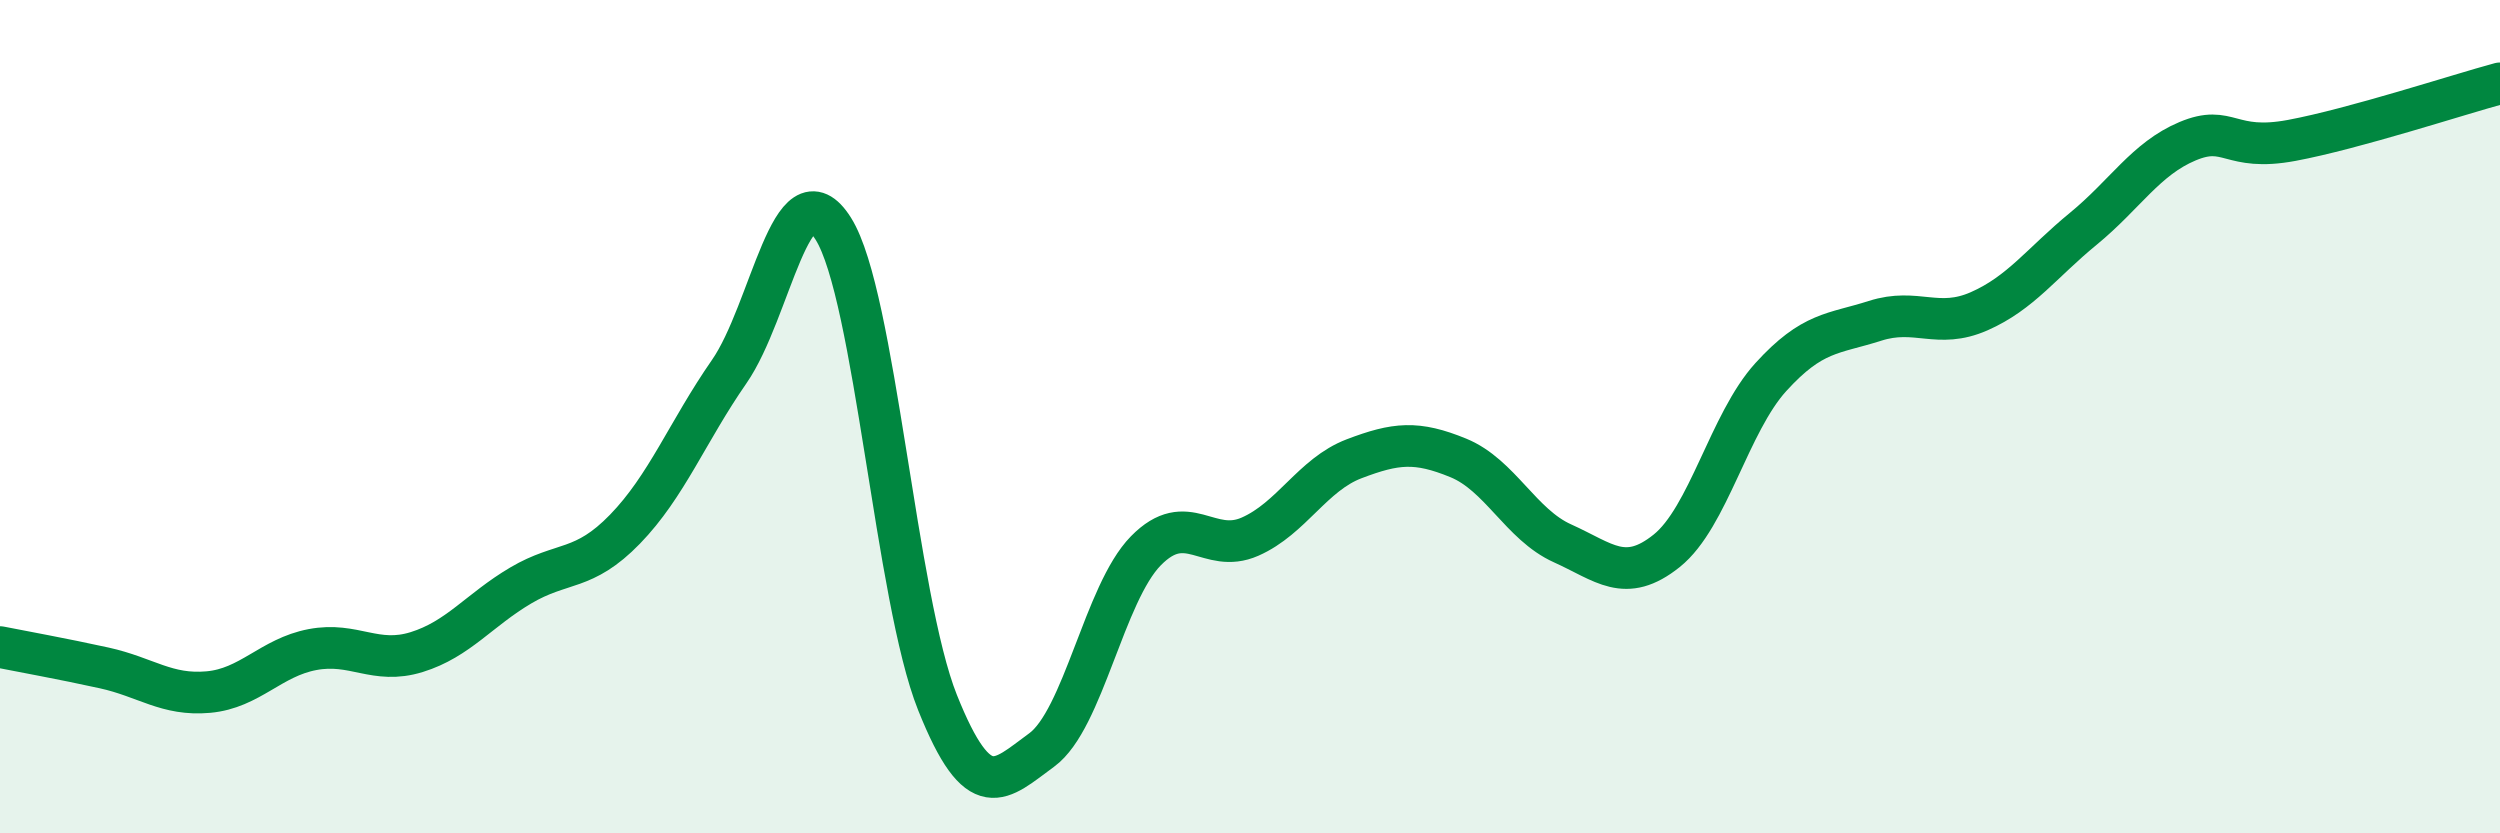
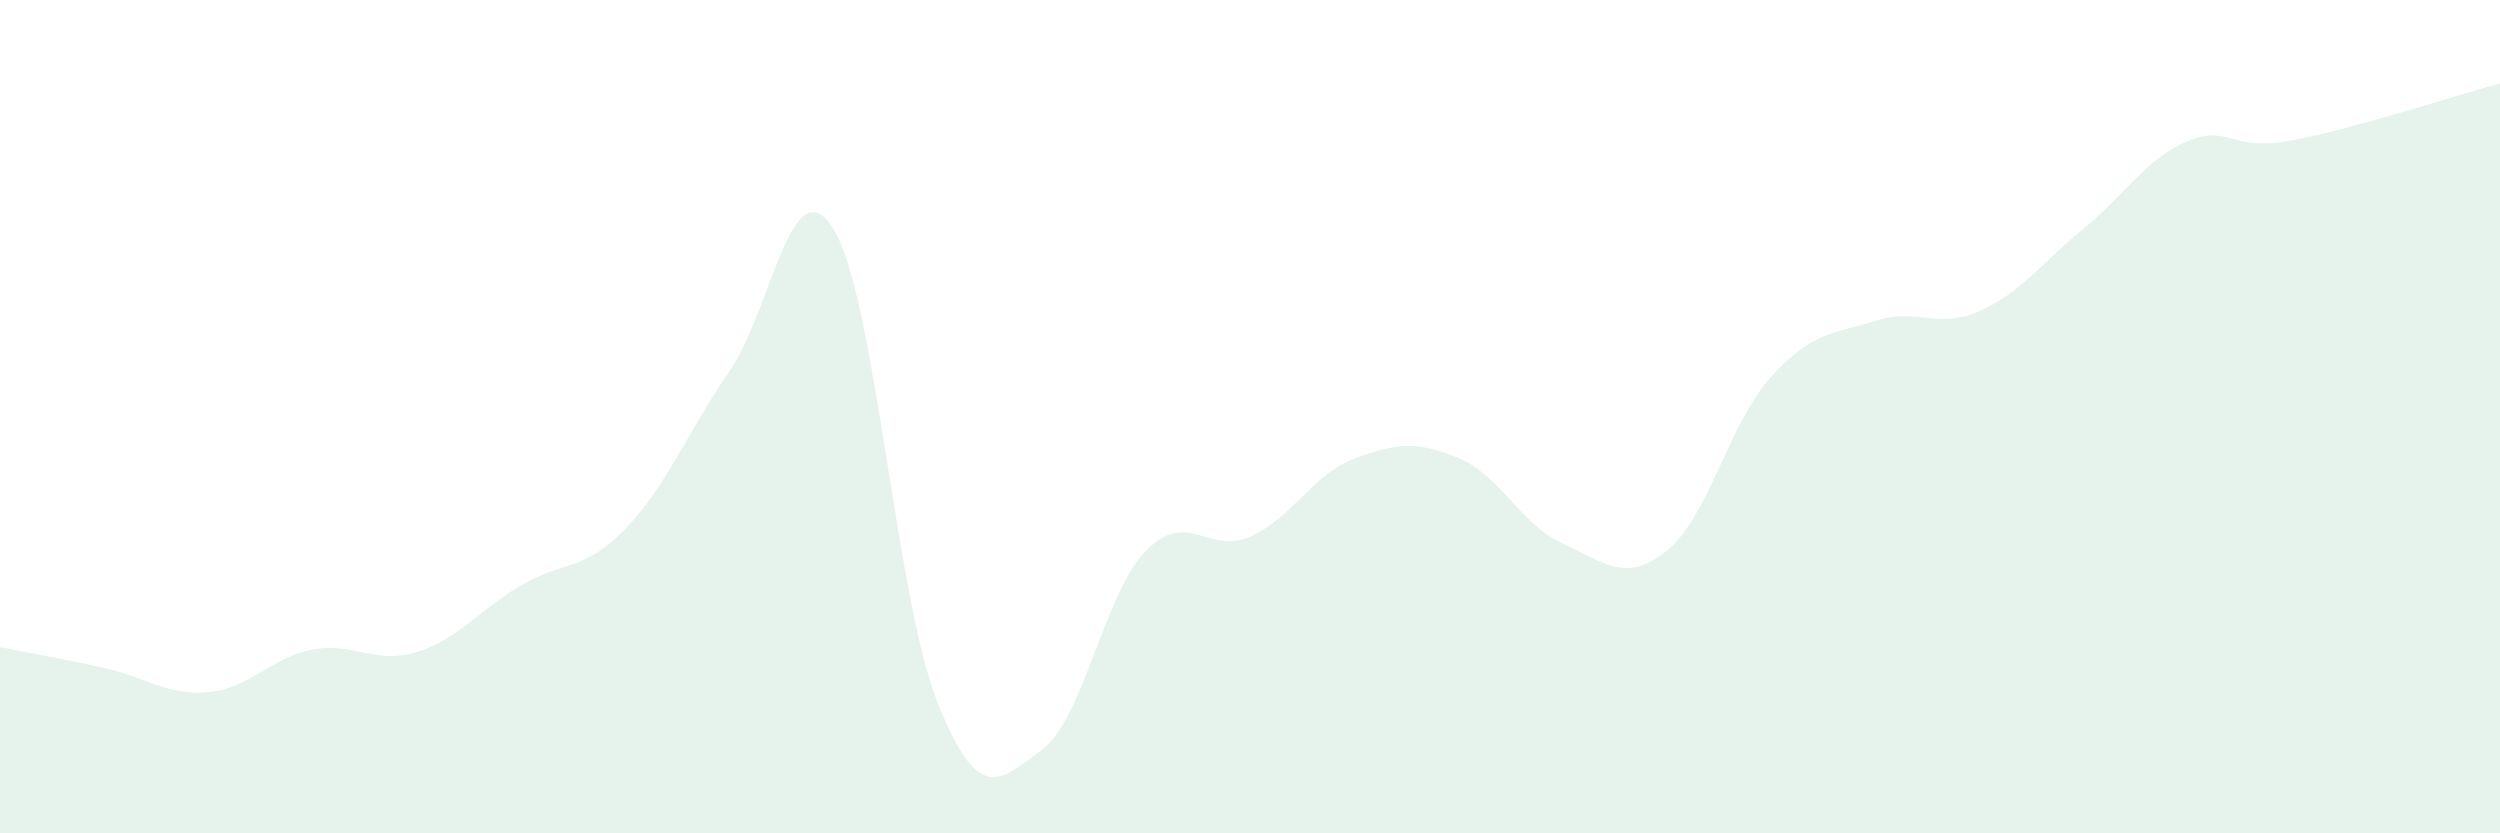
<svg xmlns="http://www.w3.org/2000/svg" width="60" height="20" viewBox="0 0 60 20">
  <path d="M 0,15.53 C 0.5,15.63 1.5,15.81 2.5,16.03 C 3.5,16.25 4,16.7 5,16.61 C 6,16.52 6.5,15.78 7.5,15.59 C 8.5,15.4 9,15.96 10,15.65 C 11,15.34 11.5,14.64 12.5,14.05 C 13.5,13.46 14,13.73 15,12.7 C 16,11.67 16.5,10.36 17.5,8.92 C 18.5,7.48 19,3.9 20,5.49 C 21,7.08 21.5,14.36 22.5,16.86 C 23.5,19.36 24,18.73 25,18 C 26,17.27 26.5,14.24 27.5,13.22 C 28.5,12.2 29,13.32 30,12.88 C 31,12.44 31.5,11.39 32.5,11.01 C 33.5,10.63 34,10.58 35,10.99 C 36,11.4 36.5,12.59 37.5,13.04 C 38.5,13.49 39,14.02 40,13.22 C 41,12.42 41.5,10.15 42.5,9.05 C 43.5,7.95 44,8.02 45,7.7 C 46,7.38 46.5,7.91 47.5,7.47 C 48.5,7.03 49,6.31 50,5.49 C 51,4.67 51.5,3.81 52.5,3.39 C 53.5,2.97 53.5,3.65 55,3.37 C 56.5,3.09 59,2.27 60,2L60 20L0 20Z" fill="#008740" opacity="0.1" stroke-linecap="round" stroke-linejoin="round" />
-   <path d="M 0,15.53 C 0.5,15.63 1.5,15.81 2.5,16.03 C 3.5,16.25 4,16.7 5,16.61 C 6,16.52 6.5,15.78 7.5,15.59 C 8.5,15.4 9,15.96 10,15.65 C 11,15.34 11.5,14.64 12.5,14.05 C 13.5,13.46 14,13.73 15,12.7 C 16,11.67 16.5,10.36 17.5,8.92 C 18.5,7.48 19,3.9 20,5.49 C 21,7.08 21.5,14.36 22.5,16.86 C 23.5,19.36 24,18.73 25,18 C 26,17.27 26.5,14.24 27.5,13.22 C 28.5,12.2 29,13.32 30,12.88 C 31,12.44 31.5,11.39 32.5,11.01 C 33.5,10.63 34,10.58 35,10.99 C 36,11.4 36.5,12.59 37.5,13.04 C 38.5,13.49 39,14.02 40,13.22 C 41,12.42 41.5,10.15 42.5,9.05 C 43.5,7.95 44,8.02 45,7.7 C 46,7.38 46.5,7.91 47.5,7.47 C 48.5,7.03 49,6.31 50,5.49 C 51,4.67 51.5,3.81 52.5,3.39 C 53.5,2.97 53.5,3.65 55,3.37 C 56.5,3.09 59,2.27 60,2" stroke="#008740" stroke-width="1" fill="none" stroke-linecap="round" stroke-linejoin="round" />
</svg>